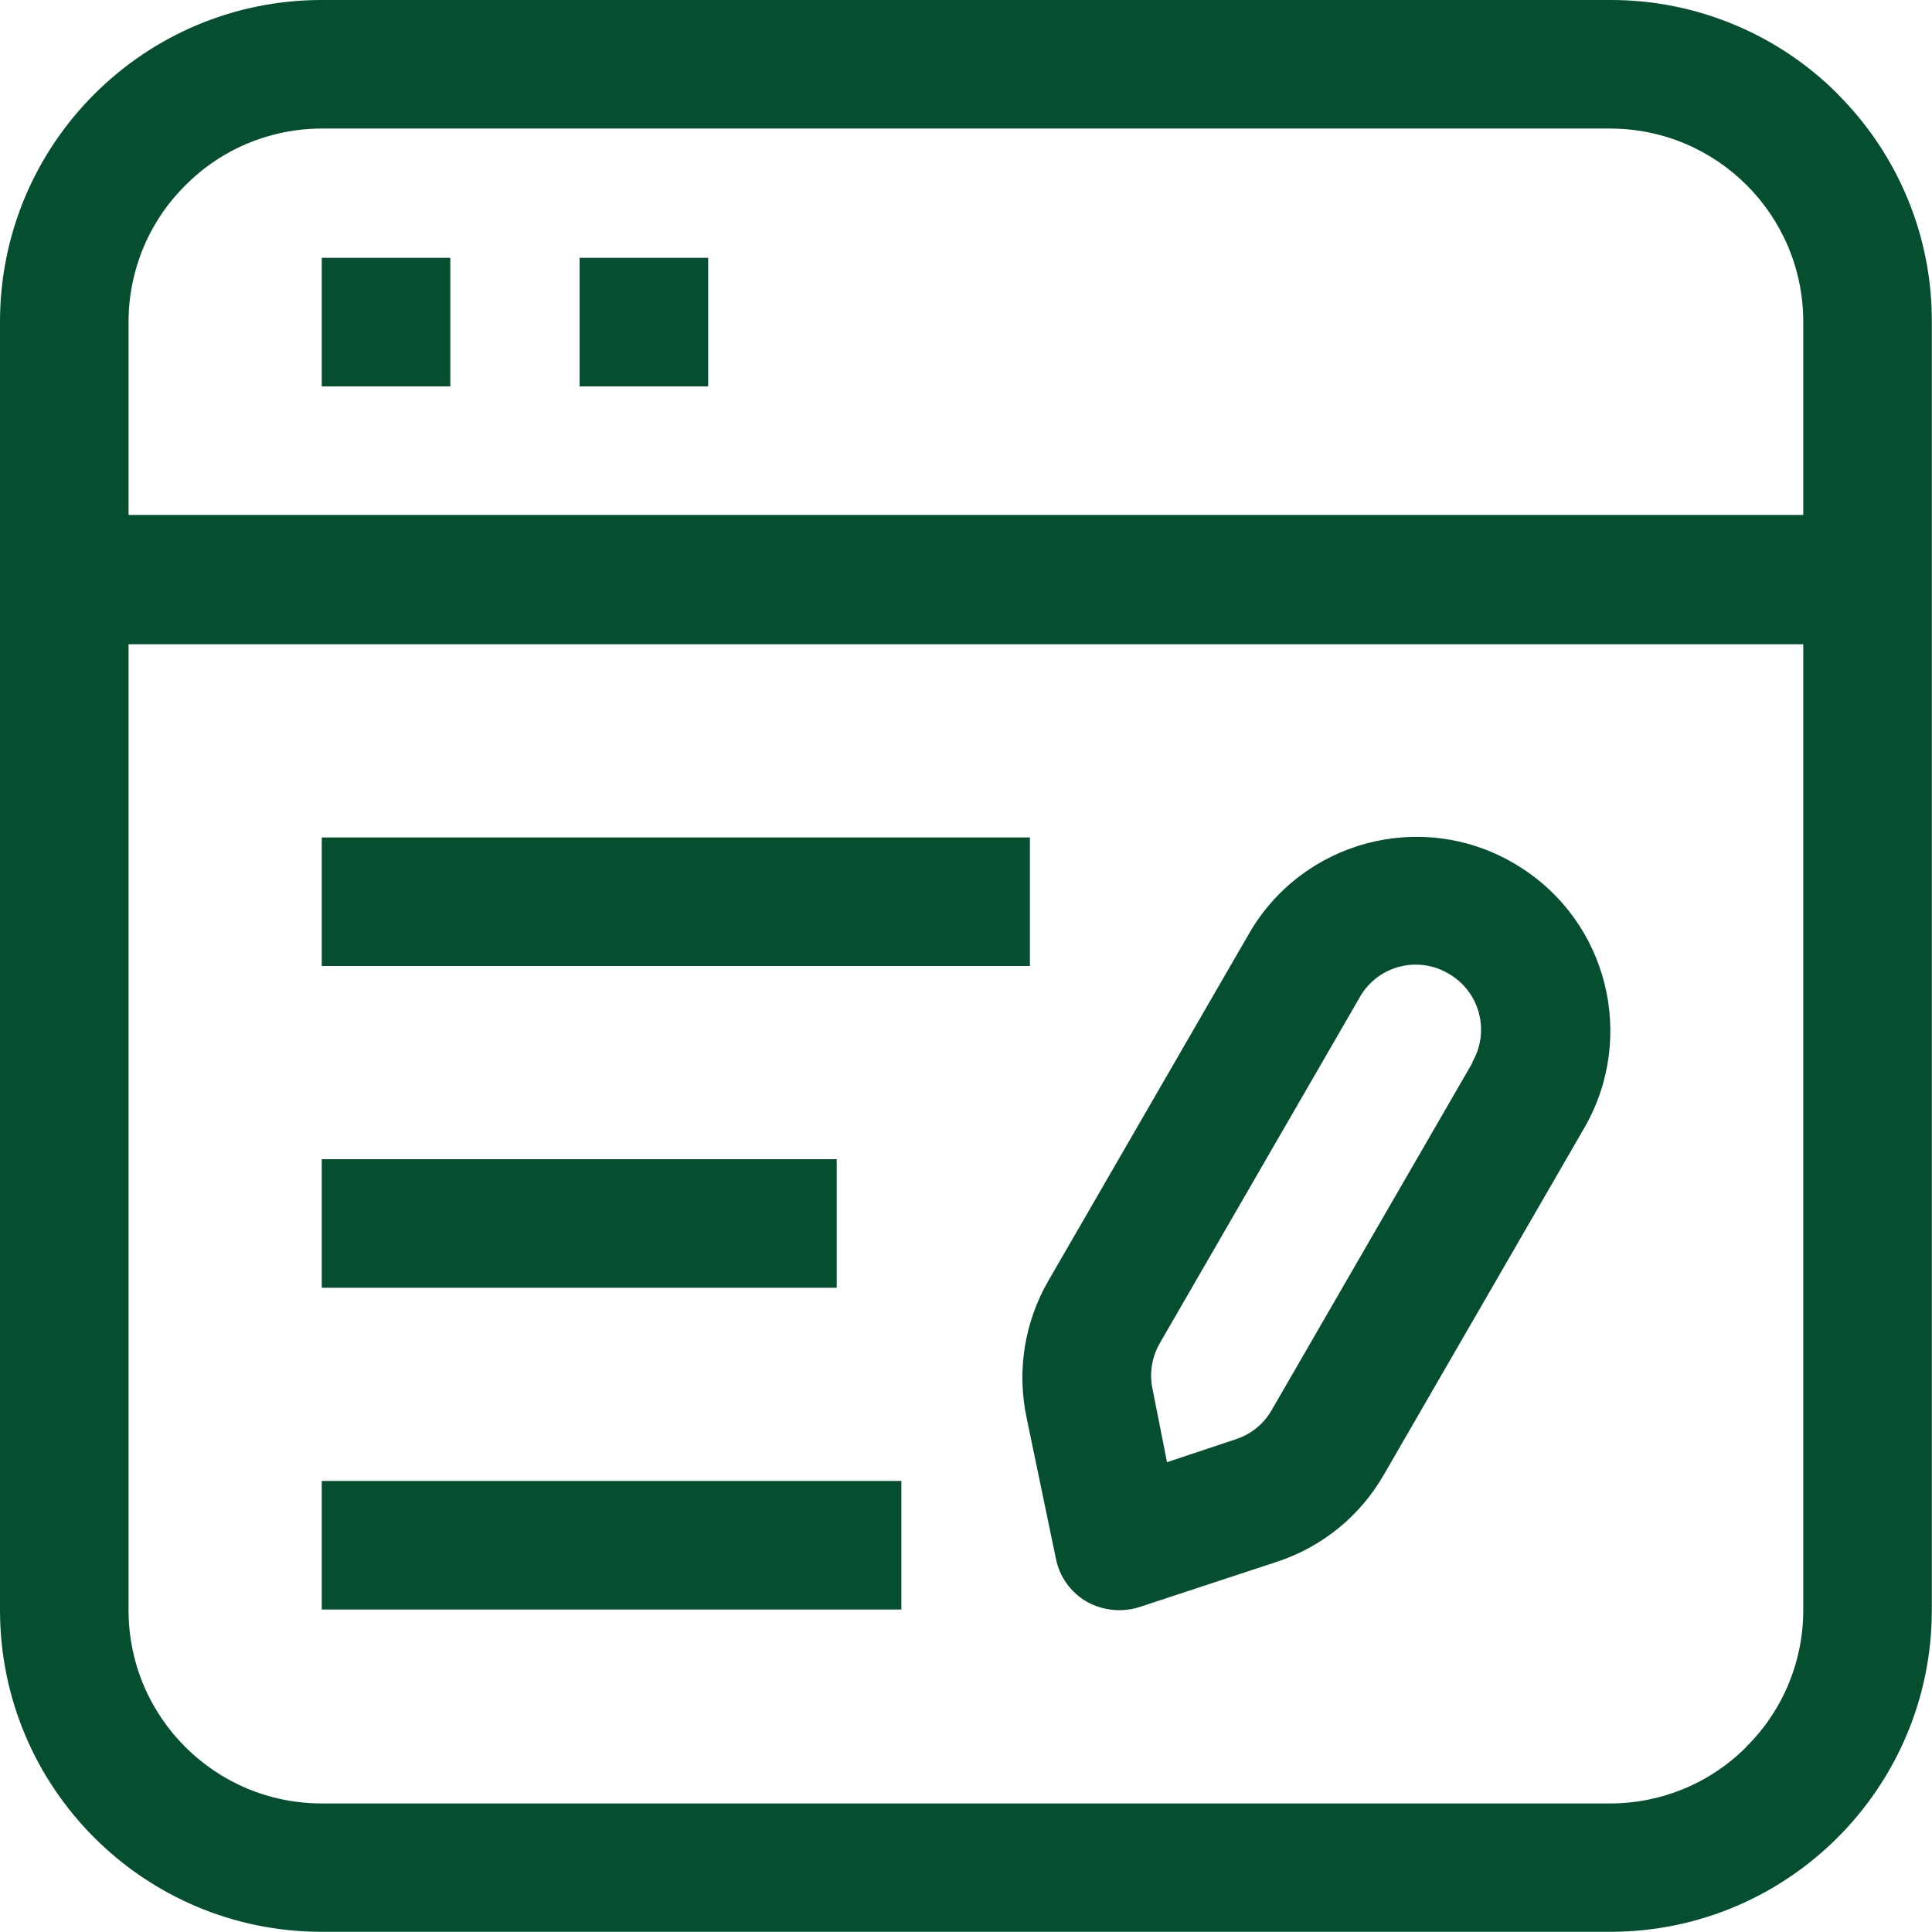
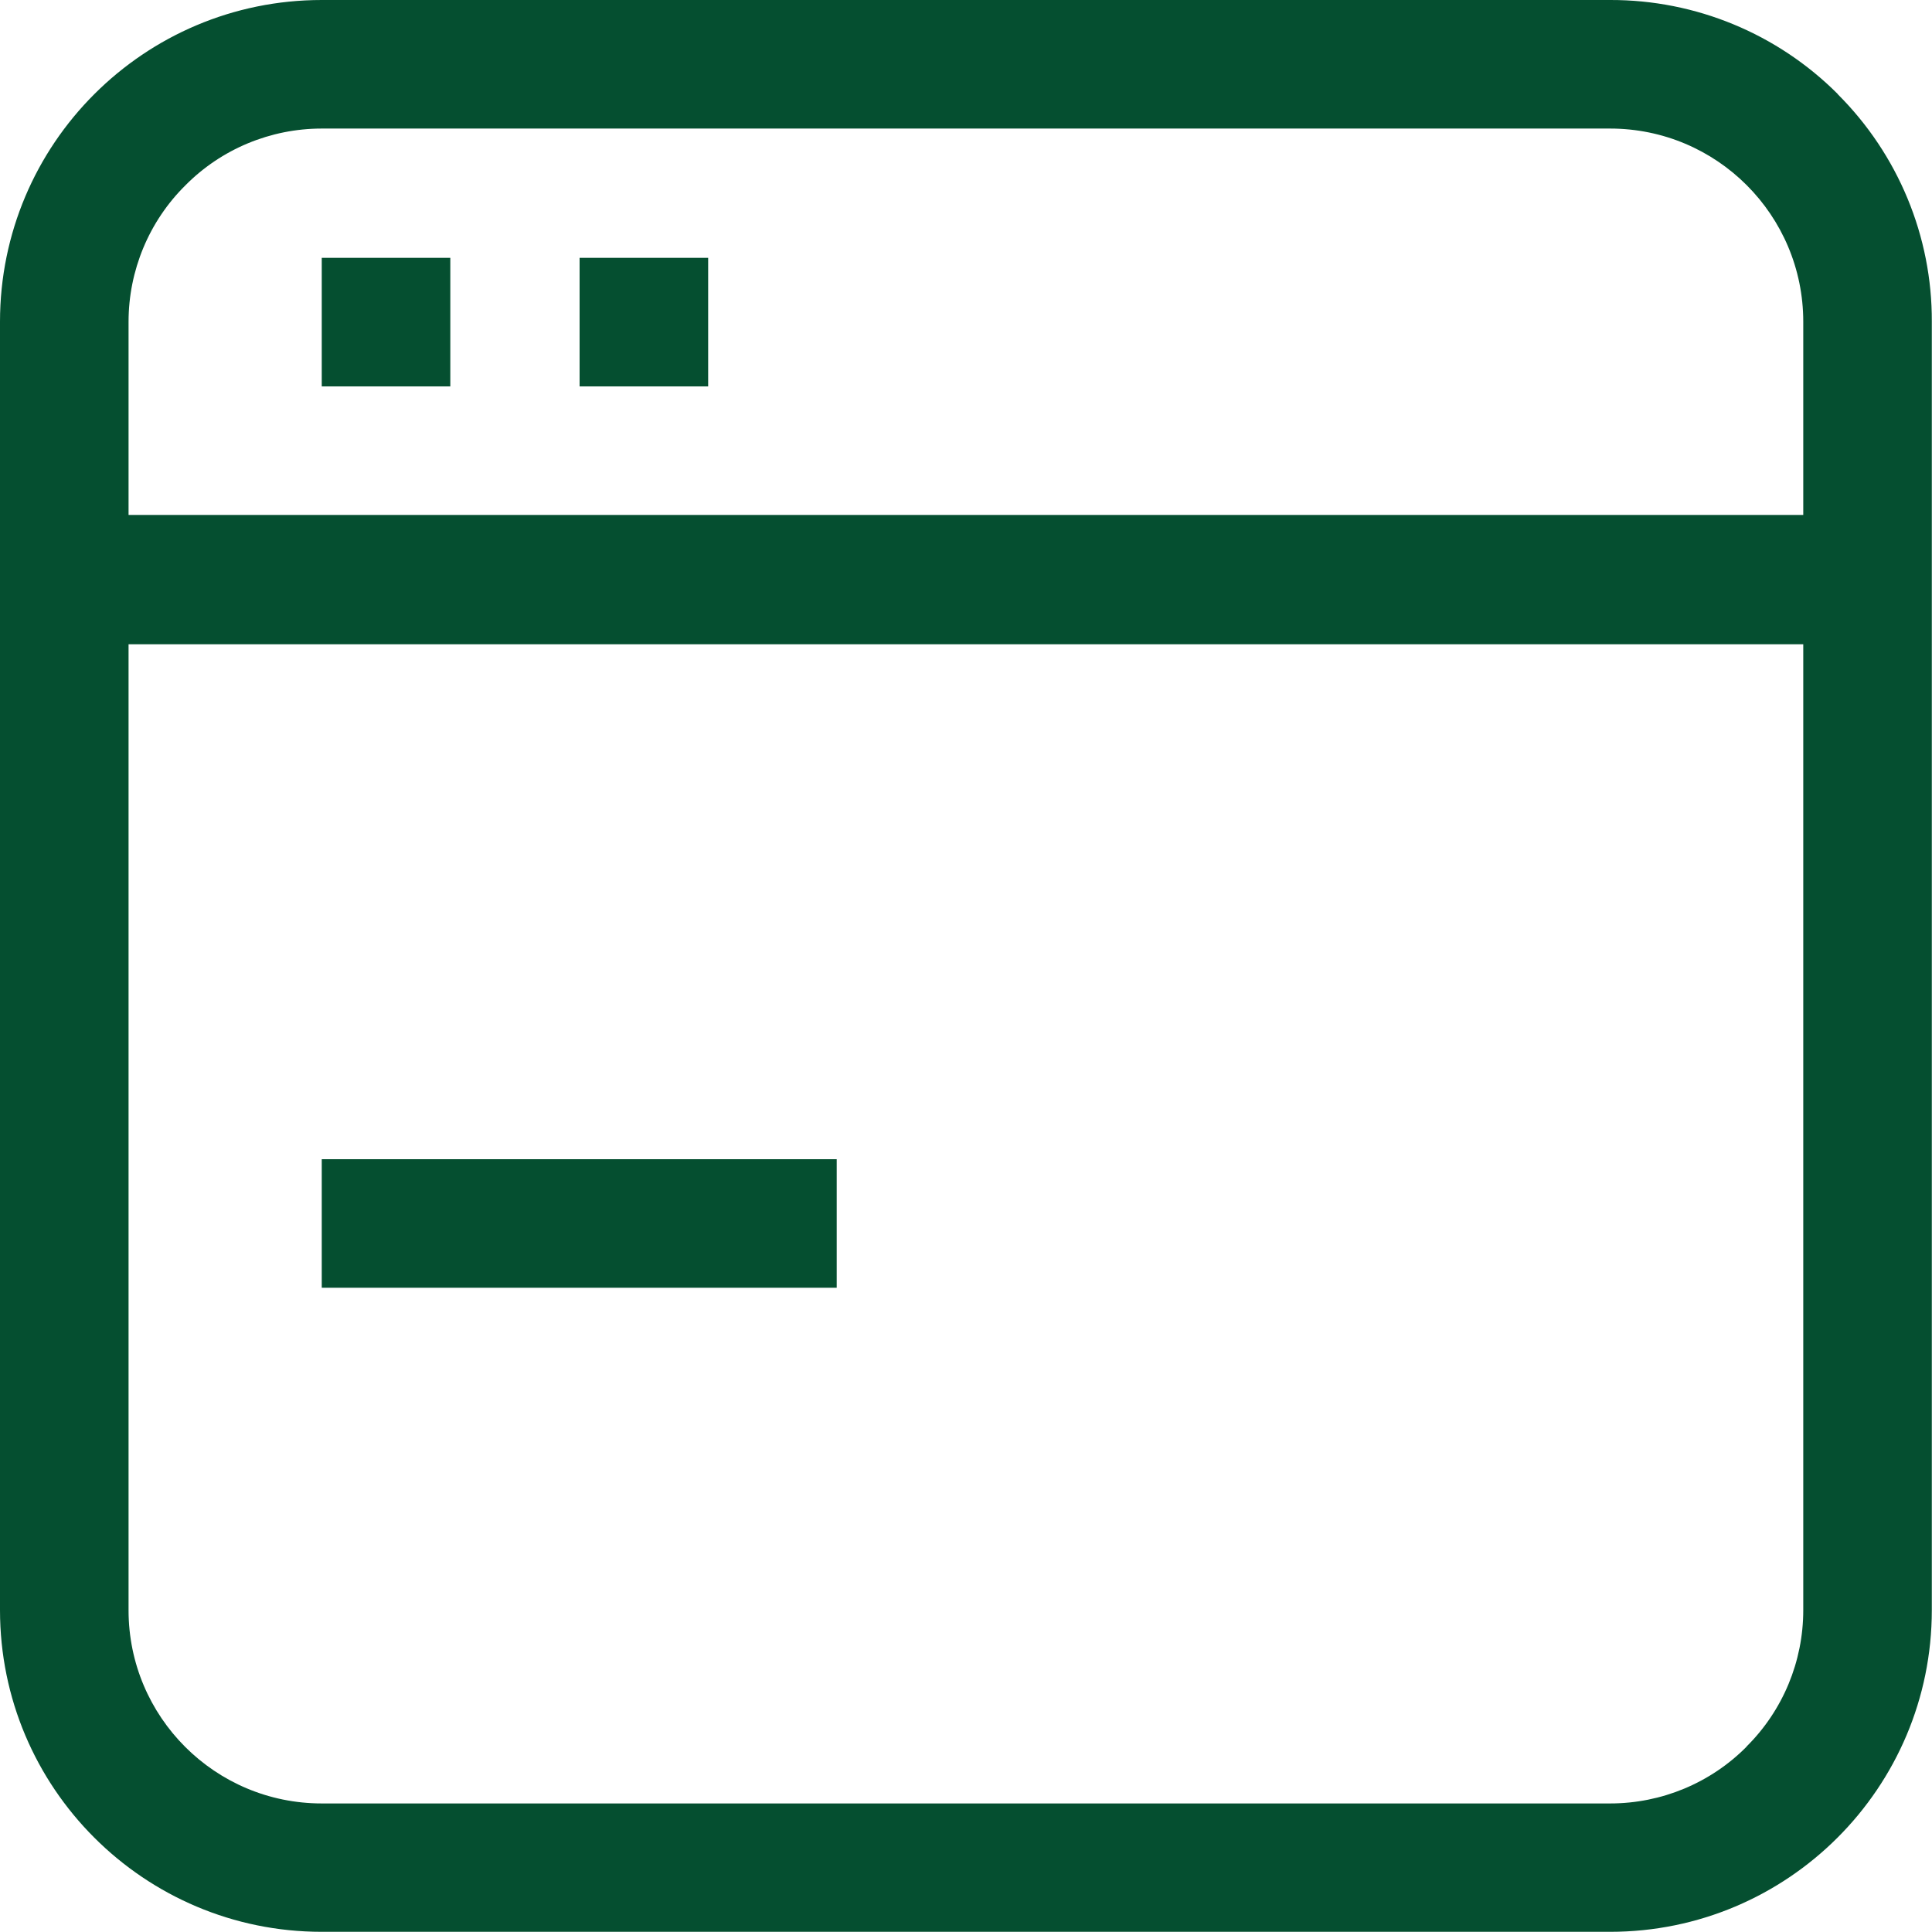
<svg xmlns="http://www.w3.org/2000/svg" id="Layer_2" data-name="Layer 2" viewBox="0 0 106.1 106.1">
  <defs>
    <style>
      .cls-1 {
        fill: #054f30;
      }
    </style>
  </defs>
  <g id="Layer_1-2" data-name="Layer 1">
    <g>
      <path class="cls-1" d="M100.93,5.17C97.62,1.85,93.12-.01,88.43,0H17.67C7.91,0,0,7.91,0,17.67v70.75c0,9.76,7.91,17.67,17.67,17.67h70.75c9.76,0,17.67-7.91,17.67-17.67h0V17.67c.02-4.69-1.85-9.19-5.17-12.5ZM10.18,10.18c1.98-2,4.68-3.12,7.49-3.12h70.75c5.86,0,10.61,4.75,10.61,10.61,0,0,0,0,0,0v10.61H7.06v-10.61c0-2.81,1.12-5.51,3.12-7.49h0ZM95.92,95.92c-1.98,2-4.68,3.12-7.49,3.12H17.67c-5.86,0-10.61-4.75-10.61-10.61h0v-53.05h91.97v53.05c0,2.81-1.12,5.51-3.12,7.49Z" />
      <path class="cls-1" d="M17.67,14.16h7.06v7.06h-7.06v-7.06Z" />
      <path class="cls-1" d="M31.83,14.16h7.06v7.06h-7.06v-7.06Z" />
-       <path class="cls-1" d="M83.42,47.58l-.33-.2c-5.07-2.93-11.56-1.19-14.49,3.88l-11.04,19.1c-1.3,2.26-1.72,4.91-1.19,7.46l1.62,7.79c.2.99.82,1.85,1.69,2.35.88.49,1.92.6,2.88.3l7.56-2.49c2.48-.81,4.57-2.51,5.87-4.77l11.04-19.1c2.84-4.97,1.25-11.3-3.61-14.32ZM80.87,58.35l-11.04,19.1c-.43.75-1.13,1.32-1.96,1.59l-3.78,1.26-.8-4.04c-.18-.85-.03-1.73.4-2.49l11.04-19.1c1.01-1.66,3.17-2.19,4.84-1.19,1.69.98,2.27,3.15,1.29,4.84v.03Z" />
-       <path class="cls-1" d="M17.67,45.99h38.89v7.06H17.67v-7.06Z" />
      <path class="cls-1" d="M17.67,63.66h28.28v7.06h-28.28v-7.06Z" />
-       <path class="cls-1" d="M17.67,81.33h31.83v7.06h-31.83v-7.06Z" />
    </g>
  </g>
</svg>